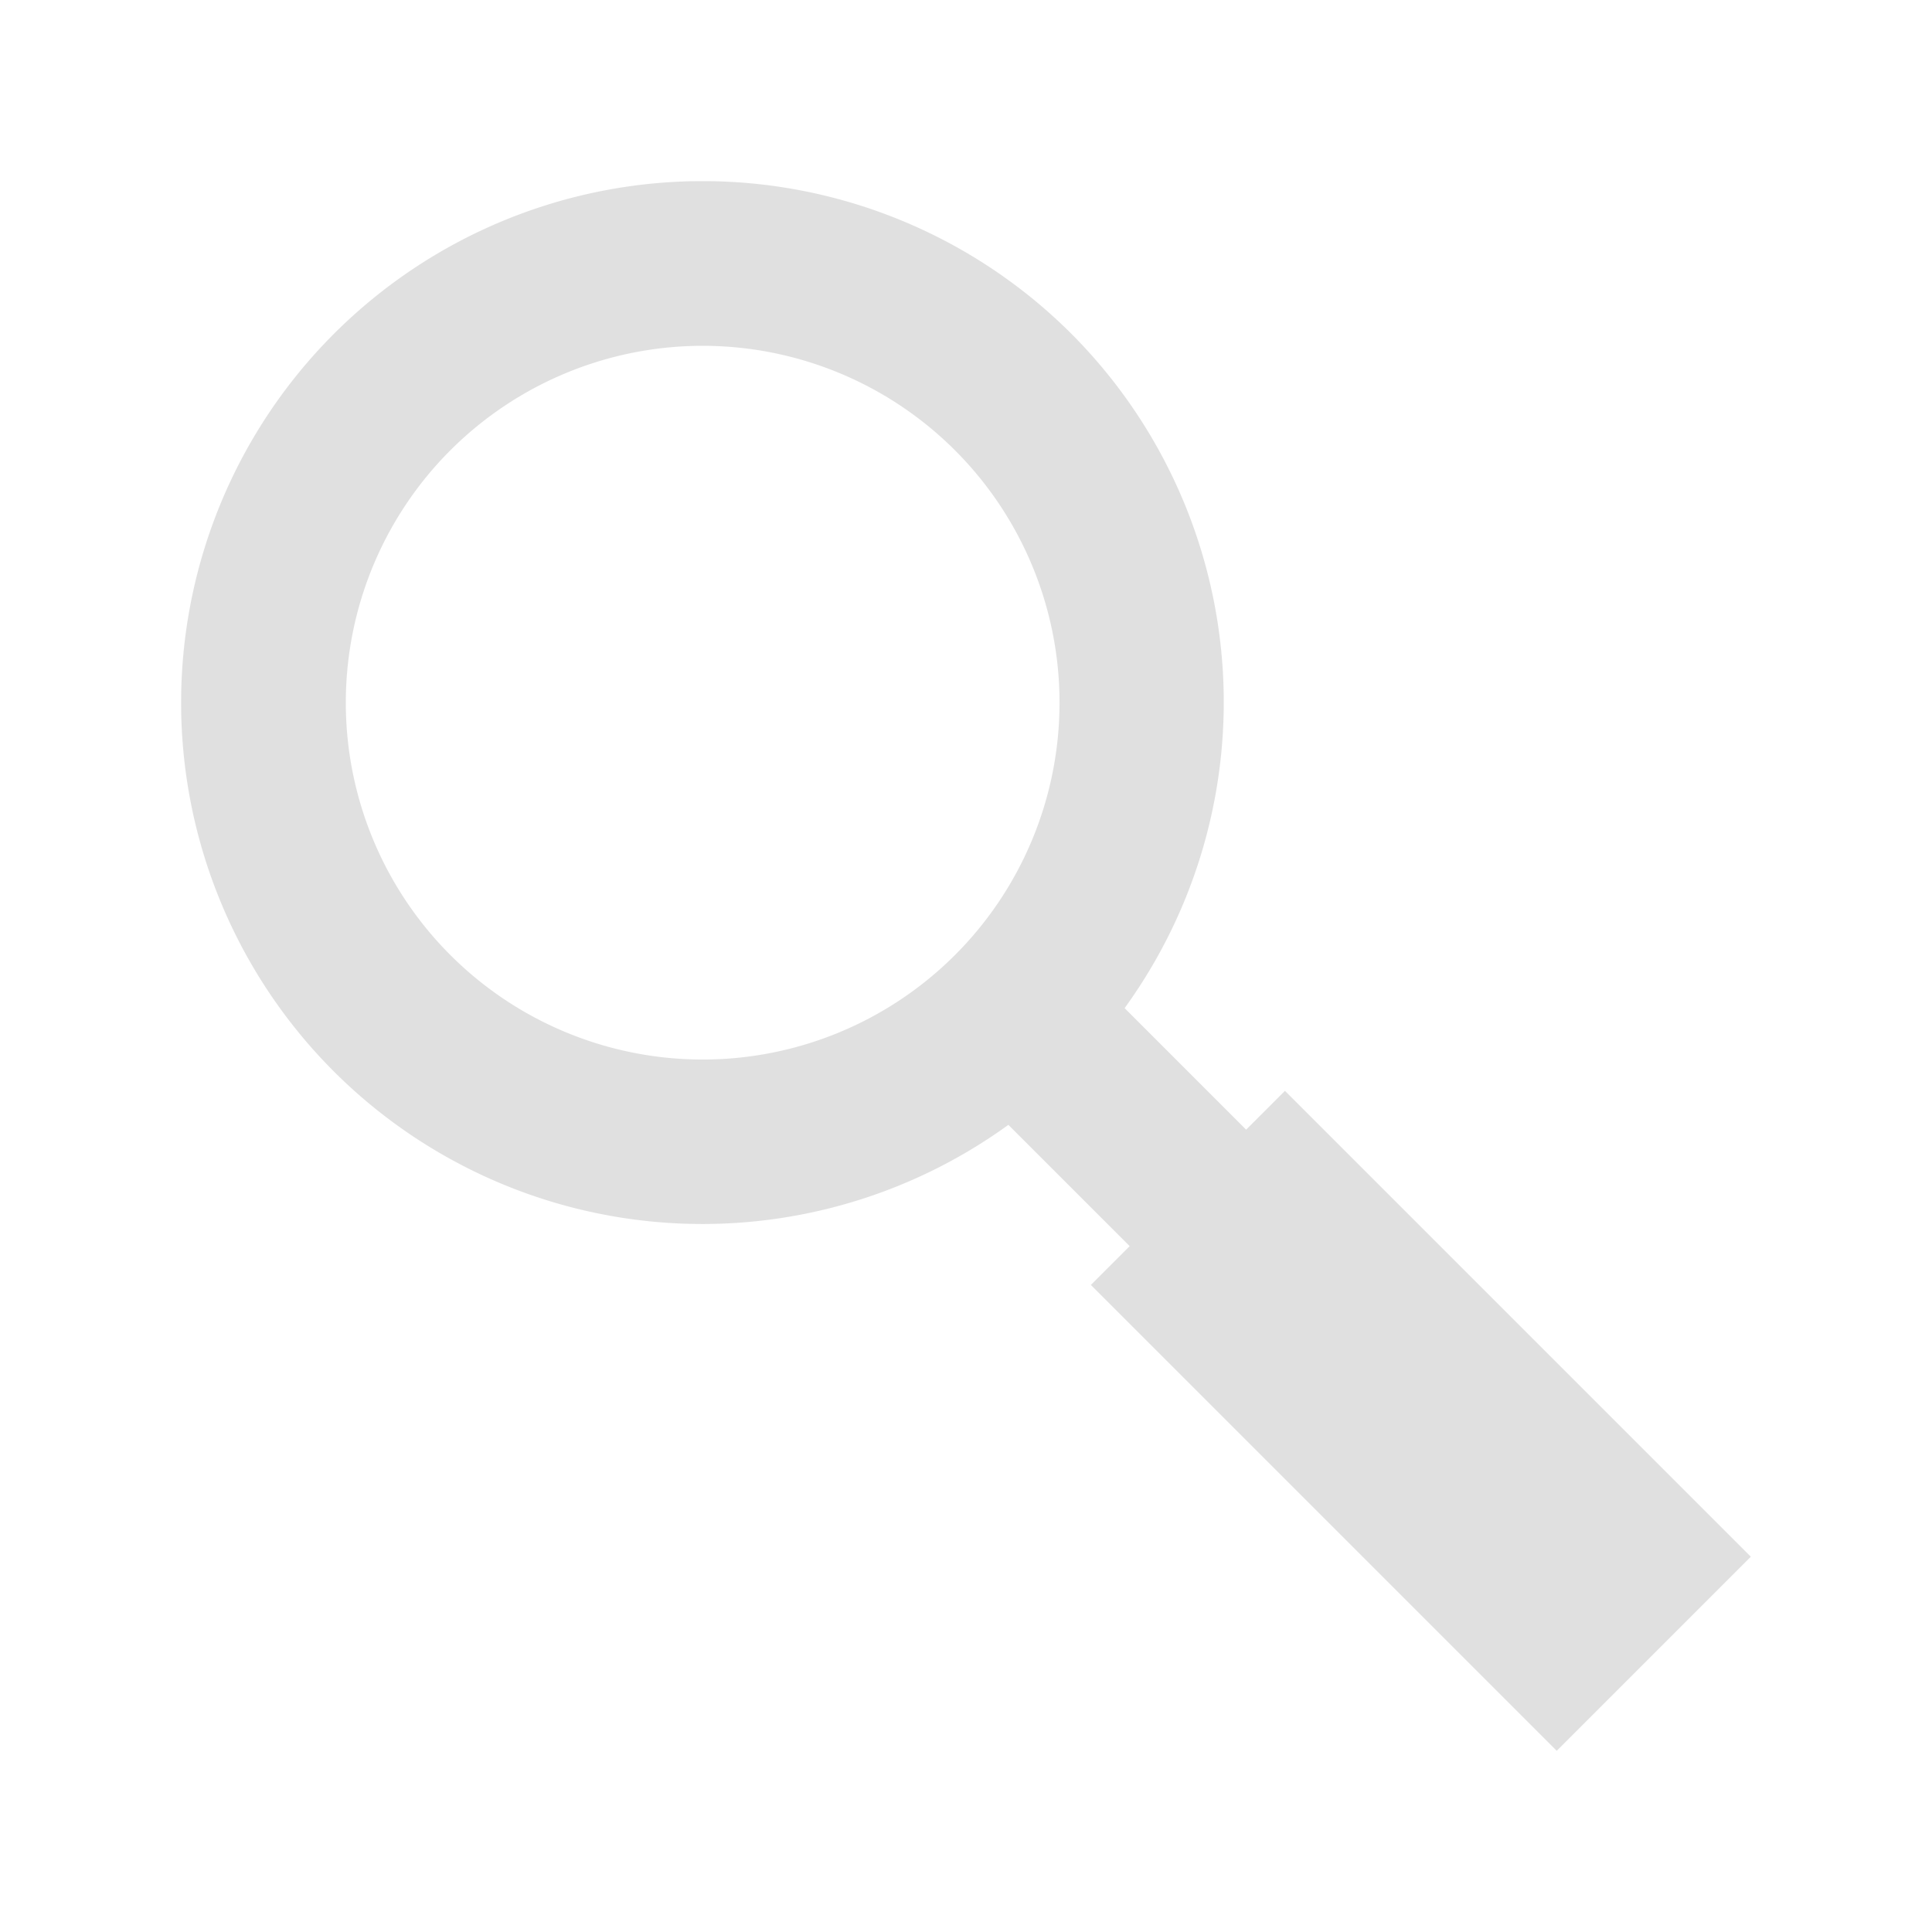
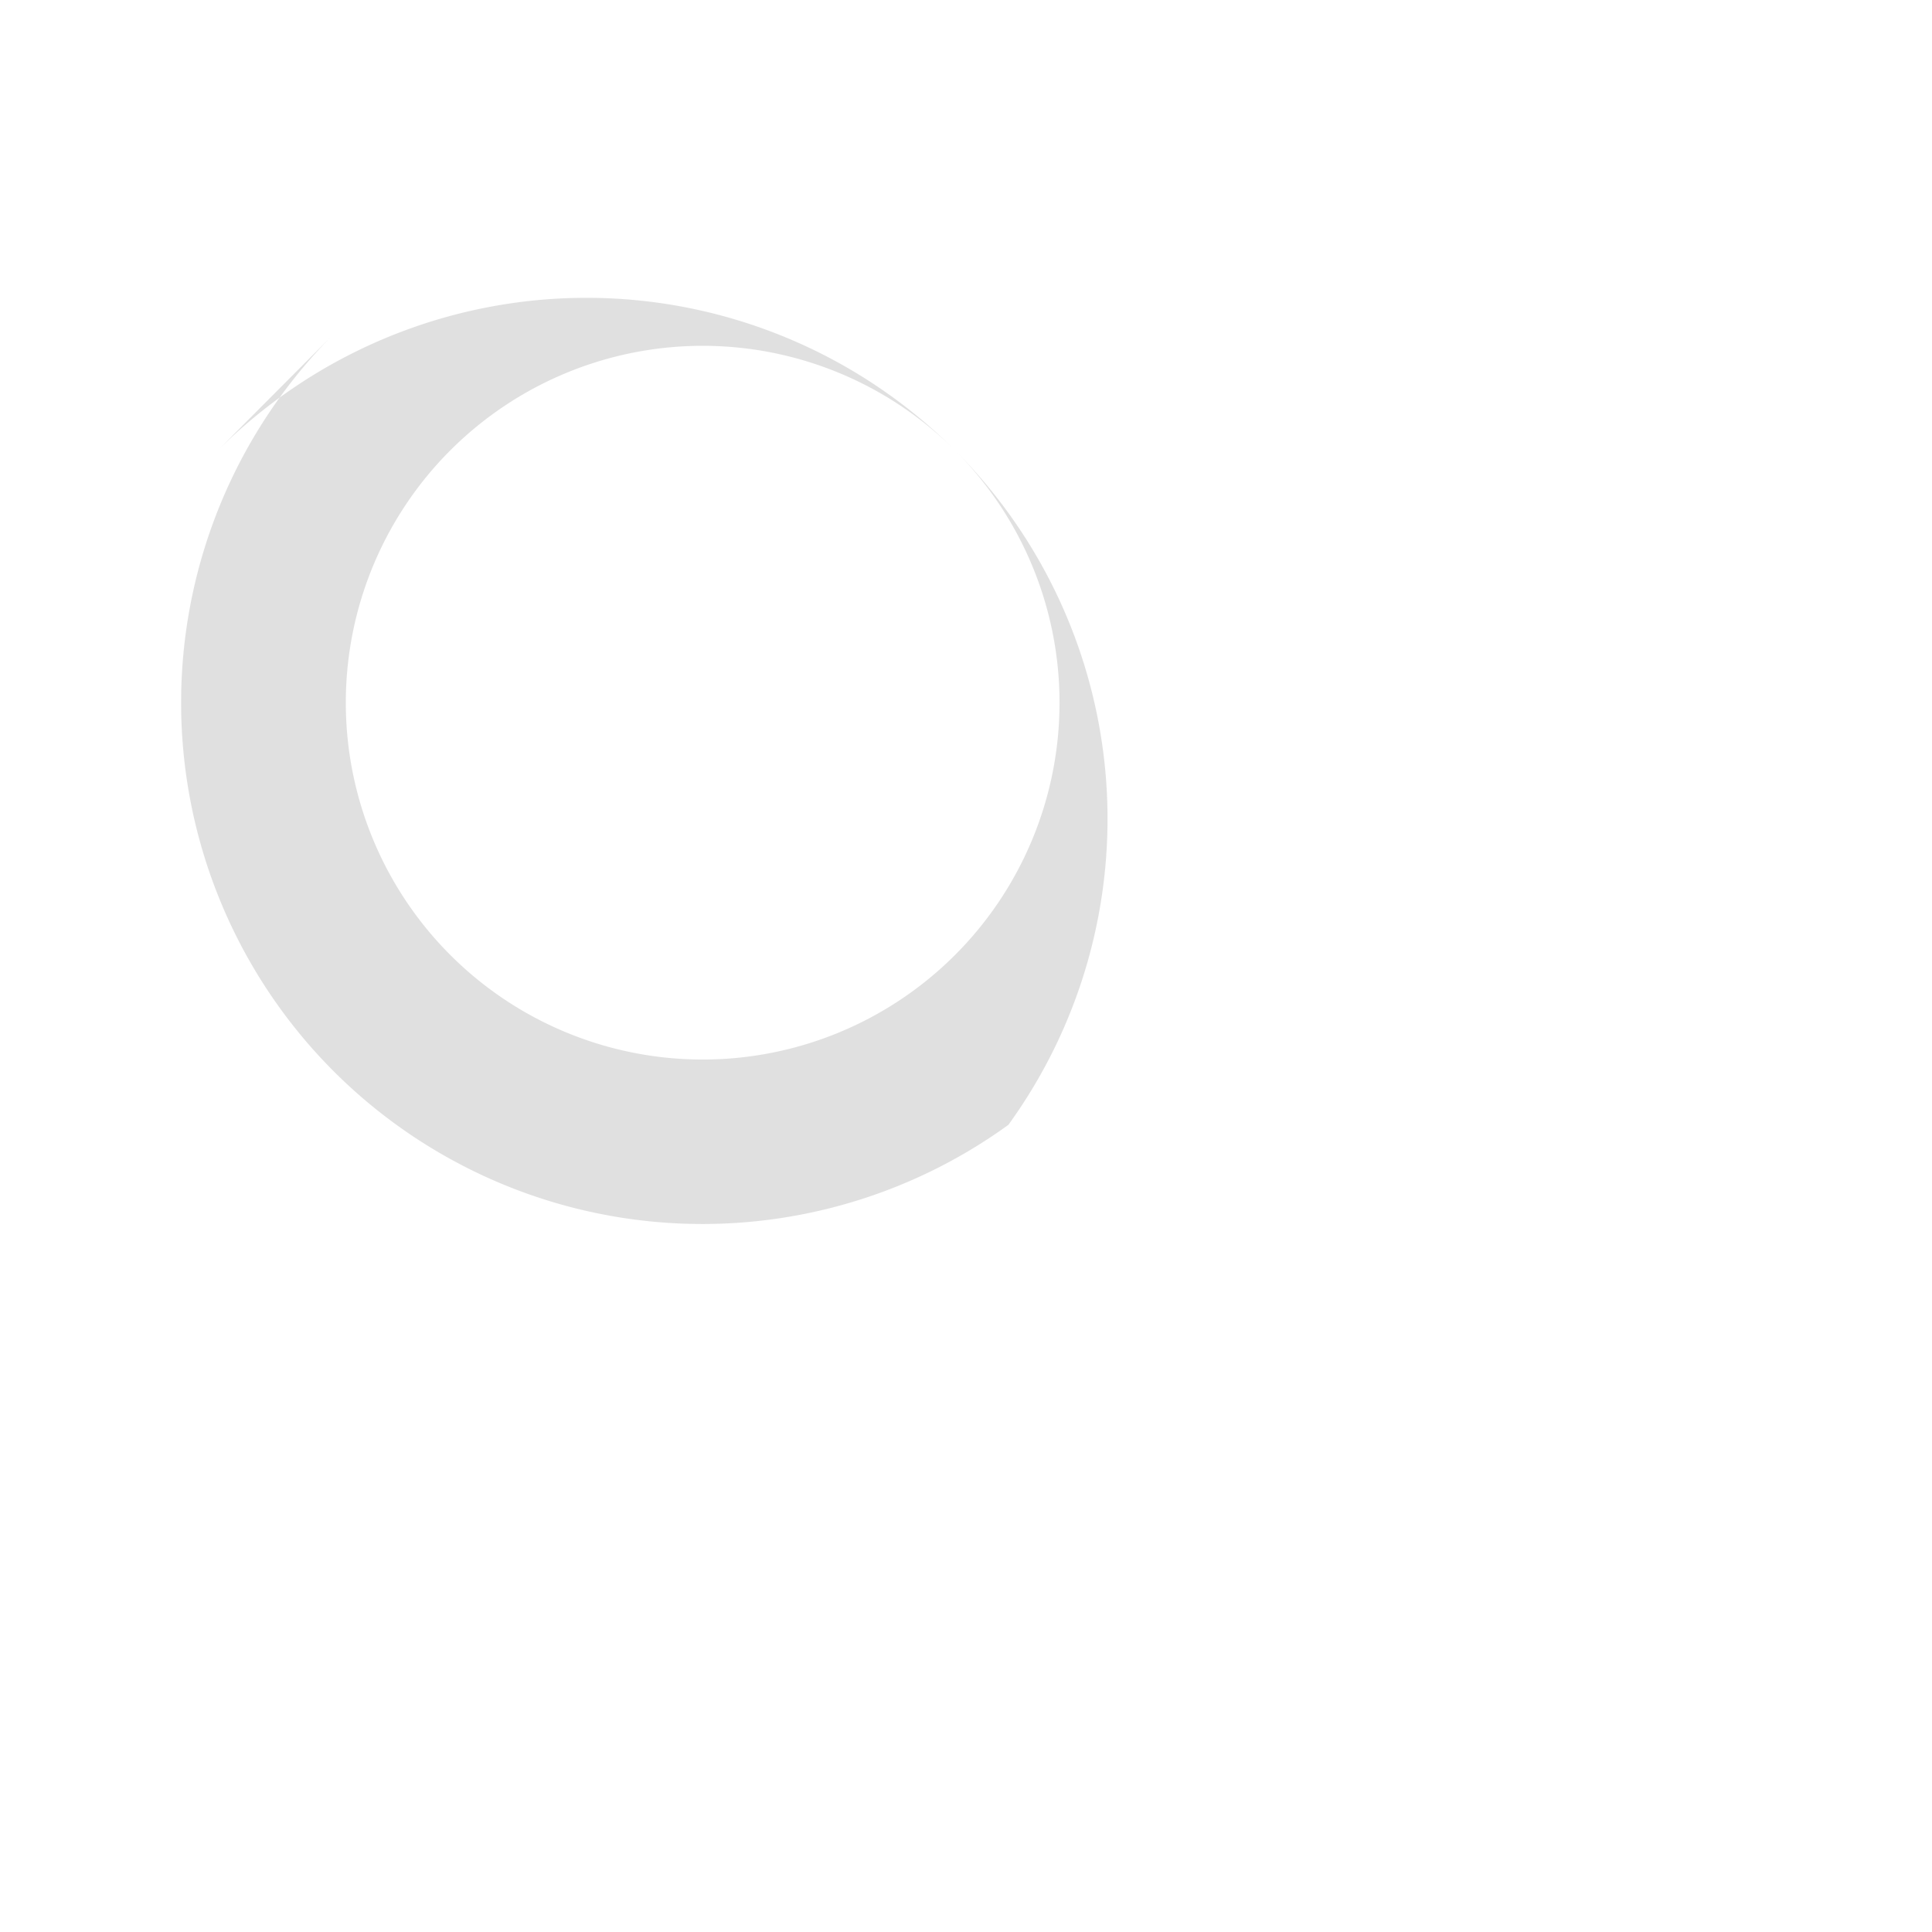
<svg xmlns="http://www.w3.org/2000/svg" xmlns:ns1="http://www.inkscape.org/namespaces/inkscape" xmlns:ns2="http://sodipodi.sourceforge.net/DTD/sodipodi-0.dtd" width="32" height="32" viewBox="0 0 32 32" id="svg2" version="1.1" ns1:version="0.91 r13725" ns1:export-filename="/home/djrm/Projects/godot/tools/editor/icons/icon_zoom.png" ns1:export-xdpi="45" ns1:export-ydpi="45" ns2:docname="icon_zoom.svg">
  <defs id="defs4" />
  <ns2:namedview id="base" pagecolor="#ffffff" bordercolor="#666666" borderopacity="1.0" ns1:pageopacity="0.0" ns1:pageshadow="2" ns1:zoom="16" ns1:cx="3.7991409" ns1:cy="18.31951" ns1:document-units="px" ns1:current-layer="layer1" showgrid="true" units="px" ns1:snap-bbox="true" ns1:bbox-paths="true" ns1:bbox-nodes="true" ns1:snap-bbox-edge-midpoints="true" ns1:snap-bbox-midpoints="false" ns1:snap-object-midpoints="true" ns1:snap-center="true" ns1:window-width="1920" ns1:window-height="1016" ns1:window-x="0" ns1:window-y="27" ns1:window-maximized="1">
    <ns1:grid type="xygrid" id="grid3336" />
  </ns2:namedview>
  <g ns1:label="Layer 1" ns1:groupmode="layer" id="layer1" transform="translate(0,-1020.362)">
-     <path style="fill:#e0e0e0;fill-opacity:0.996;stroke:none;stroke-linecap:round;stroke-opacity:1" d="m 5.53,1025.892 a 8.639,8.639 0 0 0 0,12.217 8.639,8.639 0 0 0 11.172,0.884 l 2.009,2.009 -0.643,0.643 7.716,7.716 3.215,-3.215 -7.716,-7.716 -0.643,0.643 -2.013,-2.013 a 8.639,8.639 0 0 0 -0.88,-11.168 8.639,8.639 0 0 0 -12.217,0 z m 1.929,1.929 a 5.911,5.911 0 0 1 8.359,0 5.911,5.911 0 0 1 0,8.359 5.911,5.911 0 0 1 -8.359,0 5.911,5.911 0 0 1 0,-8.359 z" id="path4301" ns1:connector-curvature="0" />
+     <path style="fill:#e0e0e0;fill-opacity:0.996;stroke:none;stroke-linecap:round;stroke-opacity:1" d="m 5.53,1025.892 a 8.639,8.639 0 0 0 0,12.217 8.639,8.639 0 0 0 11.172,0.884 a 8.639,8.639 0 0 0 -0.88,-11.168 8.639,8.639 0 0 0 -12.217,0 z m 1.929,1.929 a 5.911,5.911 0 0 1 8.359,0 5.911,5.911 0 0 1 0,8.359 5.911,5.911 0 0 1 -8.359,0 5.911,5.911 0 0 1 0,-8.359 z" id="path4301" ns1:connector-curvature="0" />
  </g>
</svg>